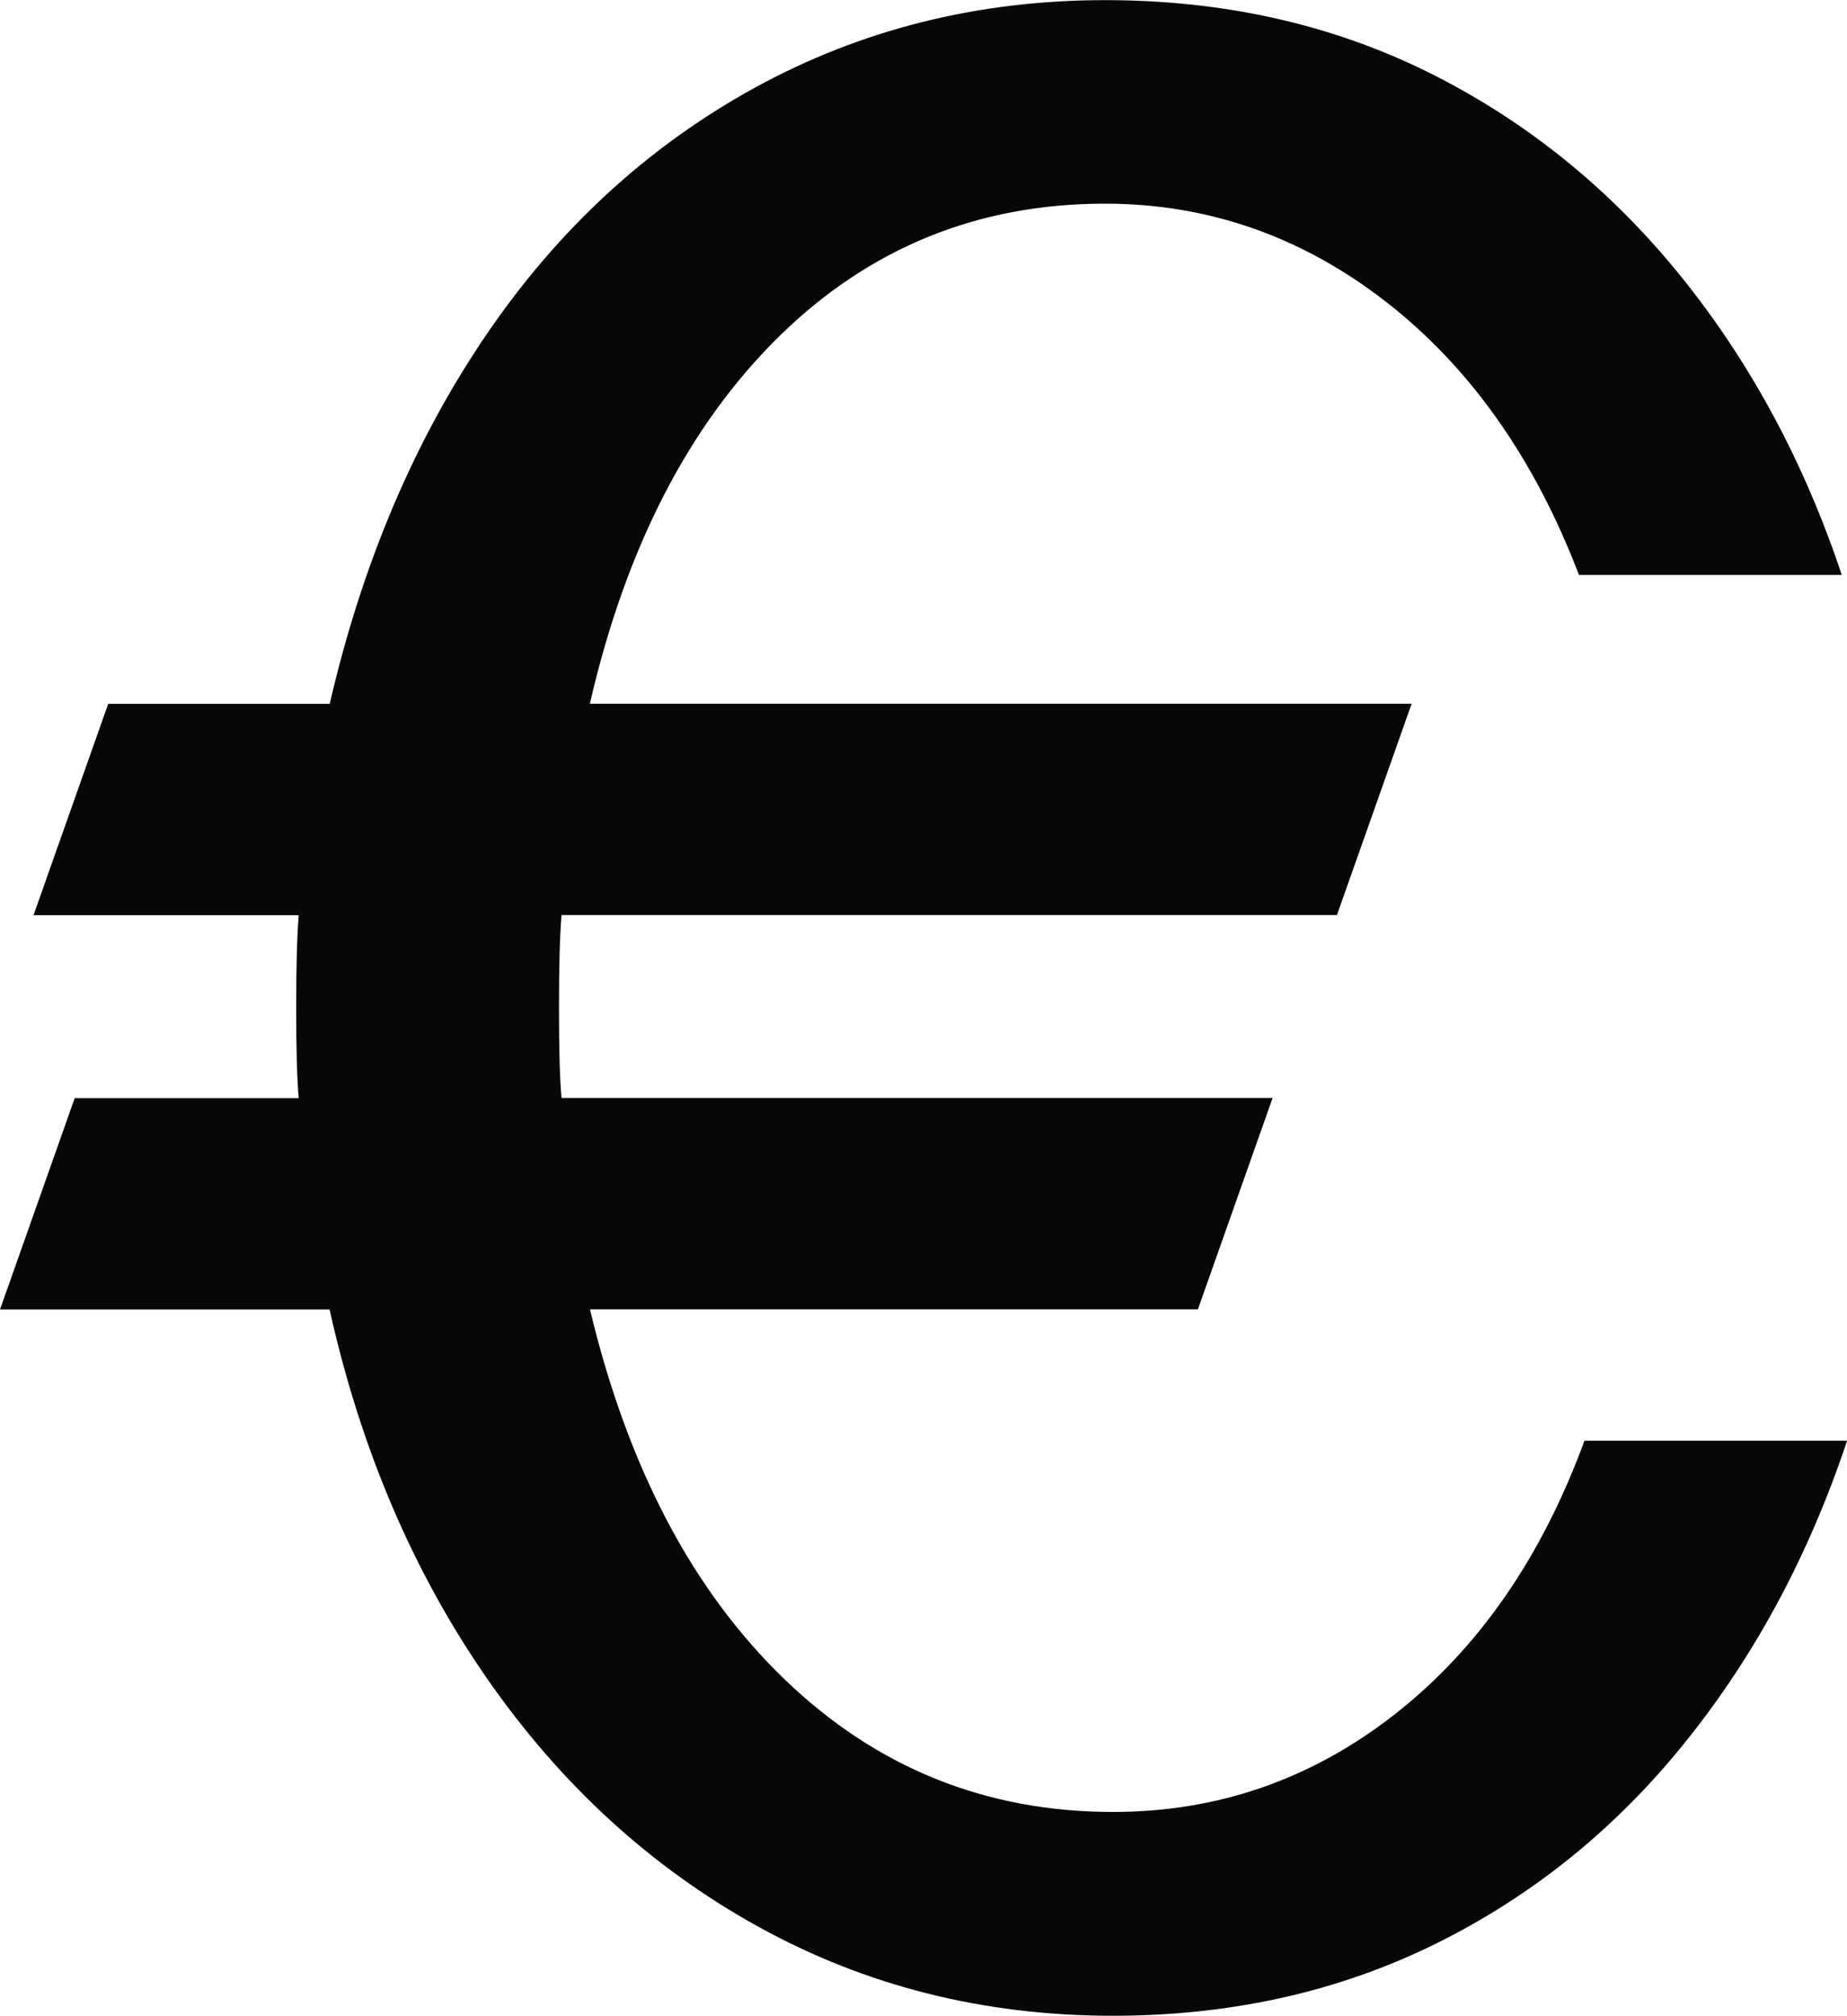
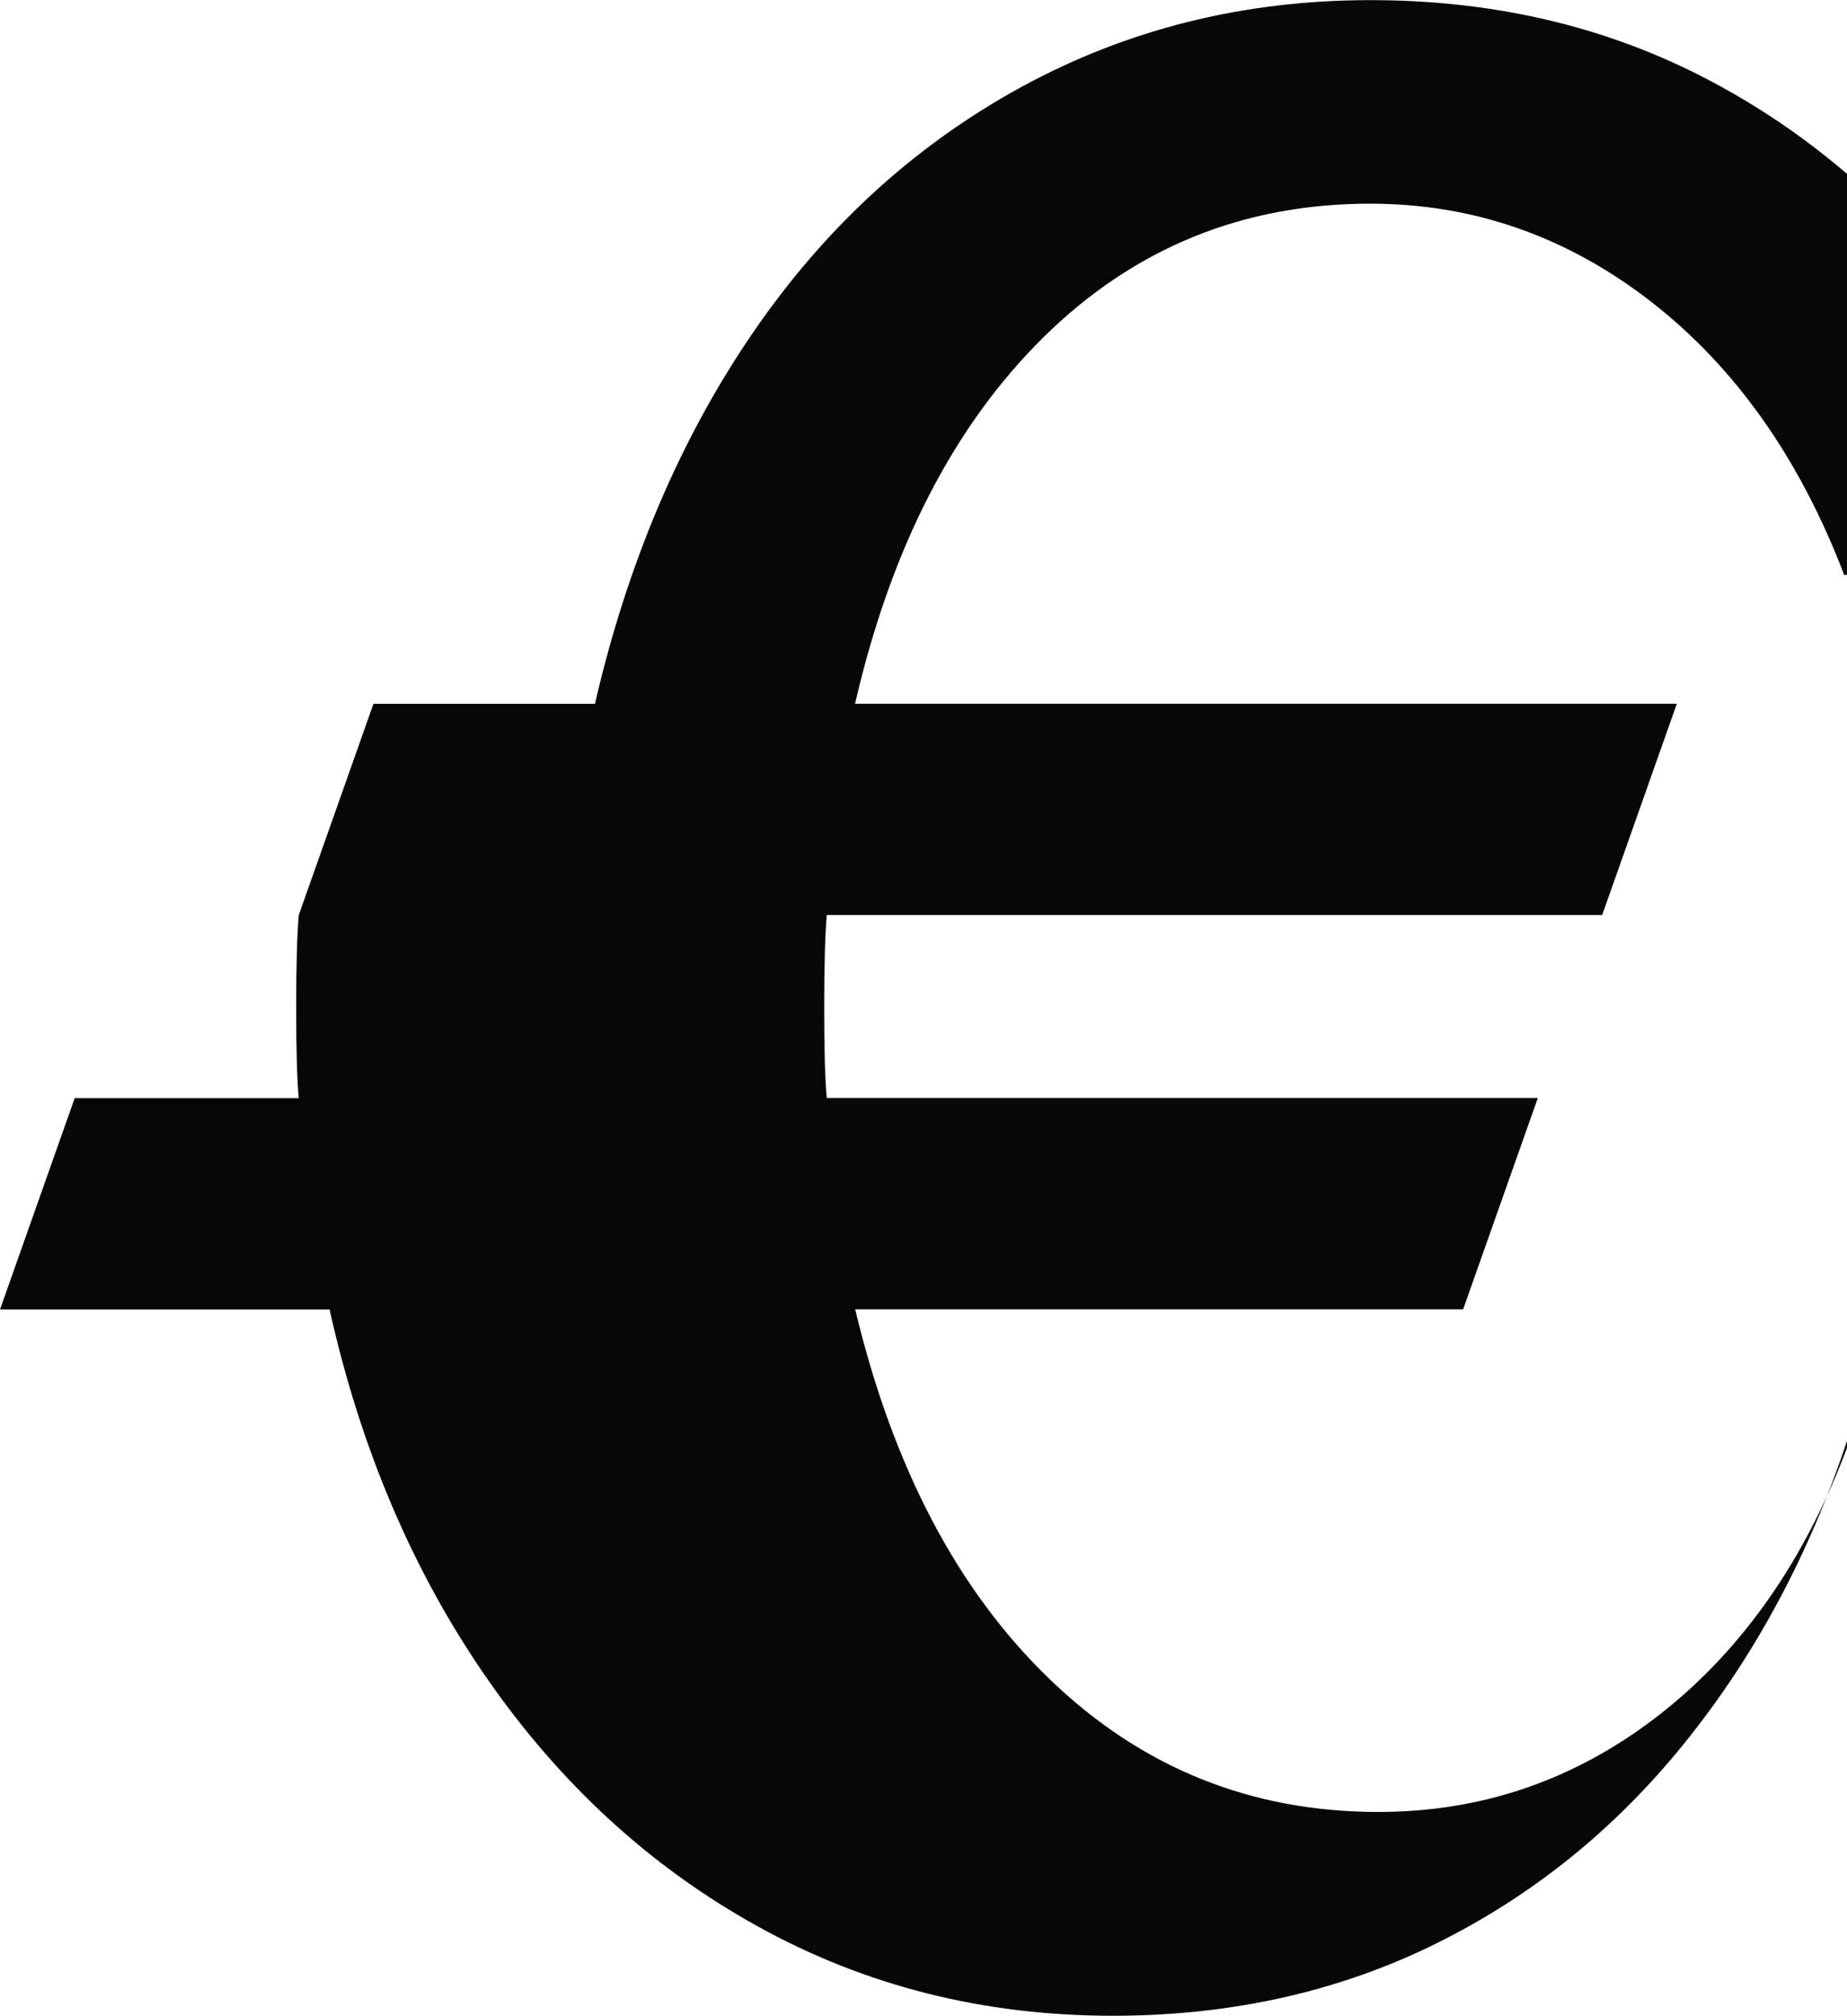
<svg xmlns="http://www.w3.org/2000/svg" id="Calque_2" data-name="Calque 2" viewBox="0 0 137.75 150.24">
  <defs>
    <style>
      .cls-1 {
        fill: #070708;
        stroke-width: 0px;
      }
    </style>
  </defs>
  <g id="Calque_1-2" data-name="Calque 1">
-     <path class="cls-1" d="M137.75,107.4c-2.82,8.45-6.82,15.92-12.01,22.38-5.19,6.47-11.4,11.5-18.64,15.08-7.24,3.58-15.27,5.38-24.11,5.38-9.61,0-18.41-2.21-26.42-6.63-8.01-4.42-14.76-10.6-20.27-18.54-5.51-7.94-9.41-17.1-11.72-27.47H0l5.57-15.75h16.71c-.13-1.41-.19-3.65-.19-6.72s.06-5.38.19-6.92H2.5l5.57-15.75h16.52c2.43-10.5,6.34-19.69,11.72-27.57,5.38-7.88,12.04-13.99,19.98-18.35,7.94-4.35,16.65-6.53,26.13-6.53,8.84,0,16.87,1.8,24.11,5.38,7.23,3.59,13.48,8.62,18.73,15.08,5.25,6.47,9.28,13.93,12.1,22.38h-19.6c-3.33-8.71-8.14-15.5-14.41-20.37-6.28-4.87-13.26-7.3-20.94-7.3-9.48,0-17.58,3.3-24.3,9.89-6.72,6.6-11.43,15.72-14.12,27.38h61.29l-5.57,15.75h-57.83c-.13,1.54-.19,3.84-.19,6.92s.06,5.32.19,6.72h53.03l-5.57,15.75h-45.34c2.82,11.79,7.65,20.97,14.51,27.57,6.85,6.6,15.02,9.89,24.5,9.89,7.81,0,14.82-2.43,21.04-7.3,6.21-4.87,10.92-11.65,14.12-20.37h19.6Z" />
+     <path class="cls-1" d="M137.75,107.4c-2.82,8.45-6.82,15.92-12.01,22.38-5.19,6.47-11.4,11.5-18.64,15.08-7.24,3.58-15.27,5.38-24.11,5.38-9.61,0-18.41-2.21-26.42-6.63-8.01-4.42-14.76-10.6-20.27-18.54-5.51-7.94-9.41-17.1-11.72-27.47H0l5.57-15.75h16.71c-.13-1.41-.19-3.65-.19-6.72s.06-5.38.19-6.92l5.57-15.75h16.52c2.43-10.5,6.34-19.69,11.72-27.57,5.38-7.88,12.04-13.99,19.98-18.35,7.94-4.35,16.65-6.53,26.13-6.53,8.84,0,16.87,1.8,24.11,5.38,7.23,3.59,13.48,8.62,18.73,15.08,5.25,6.47,9.28,13.93,12.1,22.38h-19.6c-3.33-8.71-8.14-15.5-14.41-20.37-6.28-4.87-13.26-7.3-20.94-7.3-9.48,0-17.58,3.3-24.3,9.89-6.72,6.6-11.43,15.72-14.12,27.38h61.29l-5.57,15.75h-57.83c-.13,1.54-.19,3.84-.19,6.92s.06,5.32.19,6.72h53.03l-5.57,15.75h-45.34c2.82,11.79,7.65,20.97,14.51,27.57,6.85,6.6,15.02,9.89,24.5,9.89,7.81,0,14.82-2.43,21.04-7.3,6.21-4.87,10.92-11.65,14.12-20.37h19.6Z" />
  </g>
</svg>